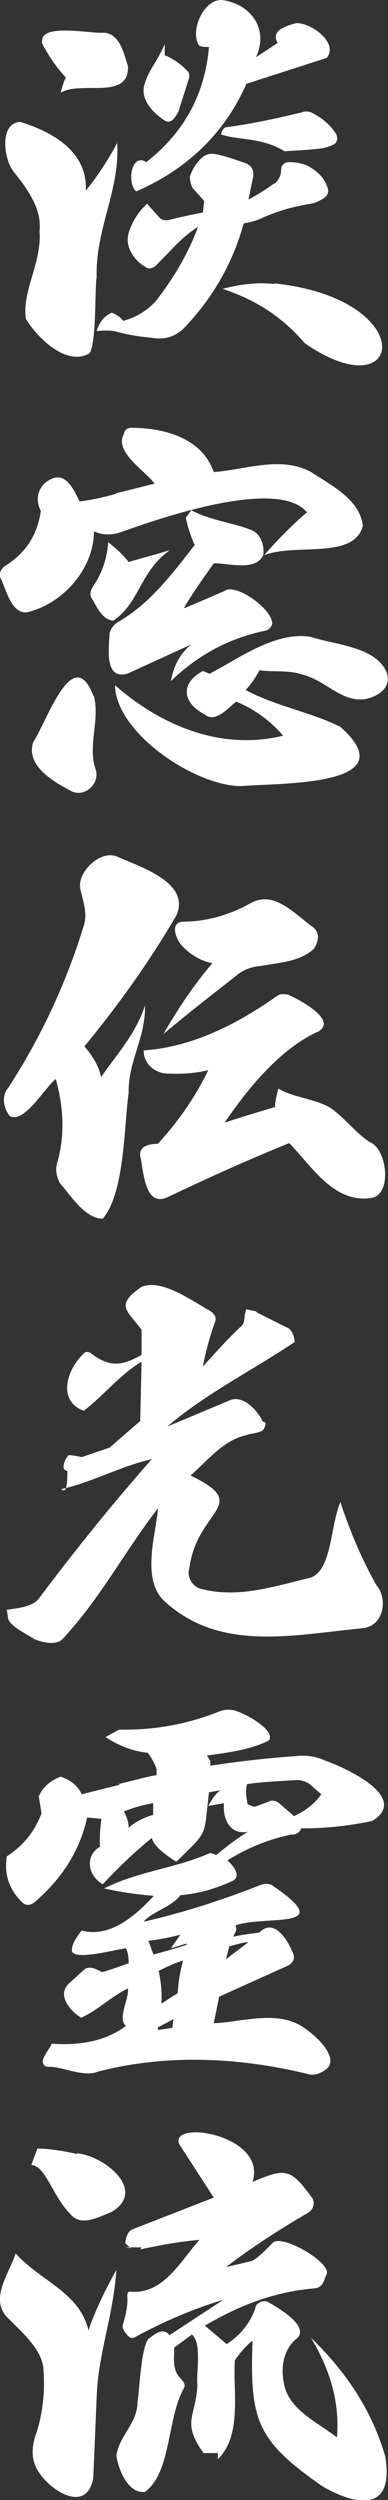
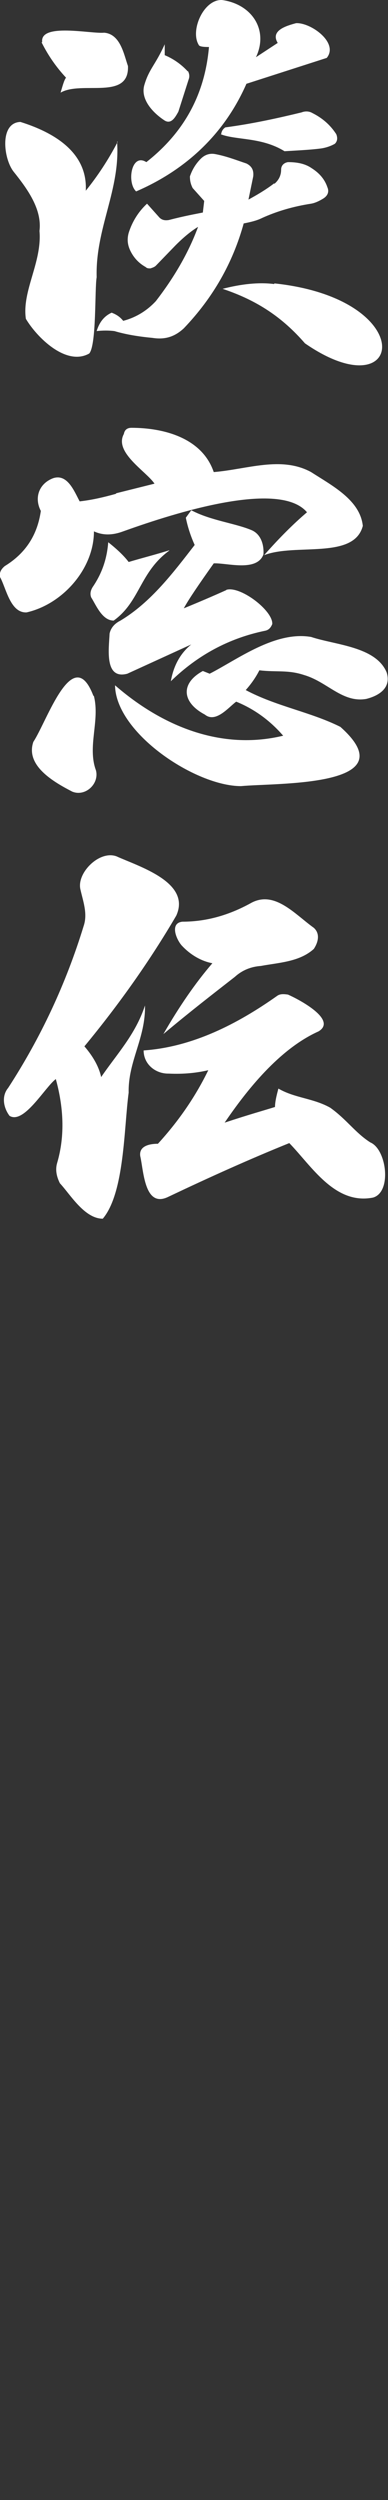
<svg xmlns="http://www.w3.org/2000/svg" viewBox="0 0 57 367" width="57" height="367">
  <rect x="0" y="0" width="57" height="367" fill="#333333" stroke="none" />
  <g id="logo" style="fill:white;">
    <path d="m17.2 20.8c.5 7.1-3.2 12.7-3 19.9-.3 1.6 0 10-1.1 11.2-3.4 1.9-7.7-2.4-9.3-5.1-.6-4.1 2.4-8.3 2-12.9.4-3.2-1.8-6.2-3.8-8.7-1.5-1.9-2.1-7.2 1-7.3 4.8 1.5 9.9 4.4 9.6 10.1 1.7-2.1 3.3-4.5 4.7-7.2zm-11-14.6c-.4-2.9 7.2-1.2 9.1-1.4 2.4.2 2.9 3.2 3.5 4.9.2 5.1-6.8 2.1-9.9 3.9.3-1 .5-1.8.8-2.2-1.4-1.5-2.6-3.2-3.6-5.2zm34.1 20.8c.7-.6 1-1.3 1-2.1 0-.6.4-1 1-1.1 1.3 0 2.5.2 3.5.9 1.1.7 1.9 1.6 2.3 2.8.3.7 0 1.3-.7 1.7-.5.3-1.1.6-1.7.7-2.6.4-5 1.1-7.2 2.1-.8.4-1.7.6-2.7.8-1.6 5.8-4.5 10.9-8.8 15.4-1.3 1.2-2.7 1.7-4.6 1.4-2.1-.2-3.9-.5-5.6-1-.8-.1-1.7-.1-2.6 0 .4-1.3 1.1-2.2 2.2-2.7.8.3 1.3.7 1.7 1.2 1.9-.5 3.5-1.5 4.8-2.9 2.7-3.5 4.8-7.1 6.2-10.9-1 .6-2.1 1.5-3.3 2.7l-2.9 3c-.2.2-.5.3-.8.4-.3 0-.5 0-.7-.2-.9-.5-1.6-1.2-2.1-2.1s-.7-1.8-.4-2.9c.5-1.6 1.4-3.1 2.7-4.3l1.7 1.9c.4.5.9.6 1.5.5 2.3-.6 4-.9 5-1.1l.2-1.7-1.7-1.9c-.3-.6-.4-1.1-.4-1.7.3-.9.8-1.8 1.6-2.6.6-.6 1.3-.8 2-.7 1.7.3 3.2.9 4.7 1.4.8.4 1.1 1 1 1.9l-.7 3.4c1.1-.6 2.5-1.4 3.8-2.4zm.5-20.7c-1.1-1.8 1.2-2.5 2.7-2.9 2.2-.1 6.3 2.9 4.5 5.1 0 0-11.8 3.8-11.8 3.8-3.2 7.3-8.8 12.6-16.2 15.8-1.4-1.3-.7-5.7 1.5-4.3 5.6-4.4 8.6-10 9.2-16.9-.4 0-1.4 0-1.5-.3-1.3-2.1.7-6.7 3.4-6.6 4.4.6 6.9 4.4 5 8.4zm-13.2 4.1c.2.4.3.8.1 1.3l-1.5 4.7c-.4.7-1 1.9-2 1.3-1.7-1.1-3.6-3.1-3-5.2.7-2.4 1.6-2.9 3-6v2.7-1.1c1.2.5 2.4 1.3 3.4 2.4zm4.9 9.3s0-.6.6-1c3.8-.5 7.5-1.3 11.2-2.2.5-.2 1.1-.2 1.6.1 1.4.7 2.6 1.7 3.5 3.1.2.5.2 1-.2 1.4-.5.3-1.3.6-2.1.7-1.5.2-3.7.3-5.3.4-3.4-2.1-7.1-1.6-9.4-2.5zm7.8 21.9c21.6 2.3 19.1 18.9 4.5 8.8-3.3-3.8-7-6.3-12.1-8 2.7-.7 5.3-1 7.6-.7z" />
    <path d="m17.1 72.4 5.6-1.4c-1.2-1.8-6-4.6-4.5-7.3.1-.6.5-.9 1.1-.9 4.8 0 10.4 1.5 12.1 6.5 4.9-.4 9.9-2.4 14.3 0 3.1 2 7.2 4.1 7.6 7.9-1.3 5-9.9 2.5-14.5 4.3 2.2-2.5 4.3-4.6 6.3-6.3-4.3-5.1-21.4.8-27 2.8-1.6.6-3 .6-4.3 0 0 5.5-4.6 10.7-9.9 11.9-2.4.1-3-3.6-3.9-5.2-.1-.6.1-1.1.7-1.6 3.1-1.9 4.8-4.6 5.3-8.1-1-1.9-.3-4 1.8-4.8 2.1-.7 3.1 1.9 3.9 3.4 1.8-.2 3.5-.6 5.3-1.1zm-3.3 29.8c.9 3.6-1 7.4.3 10.9.5 2-1.6 3.9-3.5 3.1-2.7-1.4-6.9-3.8-5.7-7.3 2-3 5.8-14.6 8.8-6.8zm11.1-21.4c-4.4 3.2-4.3 7.5-8.2 10.3-1.7 0-2.6-2.3-3.3-3.4-.2-.5-.1-1 .2-1.5 1.3-1.9 2.1-4 2.3-6.6 1.4 1.1 2.4 2.1 3 2.9 2-.6 4-1.1 5.9-1.7zm8.3 5.8c2-.7 6.9 3 6.8 5-.2.5-.5.9-1.1 1-5.3 1.1-9.9 3.6-13.8 7.4.4-2.3 1.4-4.1 3-5.4l-9.4 4.3c-3.4.9-2.7-3.7-2.6-5.9.2-.9.8-1.5 1.6-1.9 4.5-2.7 7.8-7.1 10.9-11.1-.5-1.1-1-2.5-1.3-4l.8-1.1c2.8 1.5 6.4 1.9 8.8 2.9 1.5.6 1.9 2.3 1.8 3.6-1 2.6-5.4 1.2-7.3 1.3-2.2 3.1-3.7 5.3-4.4 6.6 2.2-.9 4.3-1.8 6.3-2.7zm-2.4 12.3c4.1-2.1 9.6-6.3 14.9-5.4 3.6 1.2 9.5 1.4 11.1 5.2.7 2.2-1 3.4-3 3.9-3.5.6-5.7-2.5-9.1-3.5-2.4-.8-4-.4-6.6-.7-.5 1-1.2 2-2 2.9 4.5 2.4 9.5 3.2 13.9 5.4 10 8.9-9.4 8.2-14.6 8.7-6.7 0-18.4-7.8-18.5-14.8 6.9 6 15.6 9.6 24.7 7.4-1.9-2.2-4.2-3.9-6.9-5-1.1.8-3 3.2-4.6 1.9-3.4-1.8-3.6-4.6-.3-6.4z" />
    <path d="m14.8 158.2c2.3-3.4 5.1-6.3 6.5-10.6.1 4.8-2.5 8.2-2.4 12.8-.7 5.2-.6 14.7-3.8 18.5-2.7 0-4.8-3.6-6.3-5.2-.5-1-.7-2-.4-3 1.2-4.1.9-8.3-.2-12.3-1.6 1.2-4.7 6.7-6.8 5.4-.9-1.2-1.2-2.9-.2-4.1 4.8-7.4 8.5-15.3 11.1-23.8.6-1.8-.1-3.6-.5-5.4-.5-2.4 2.8-5.7 5.3-4.8 3.3 1.5 11 3.8 8.8 8.7-3.8 6.5-8.3 12.9-13.5 19.2 1.3 1.5 2.2 3.1 2.5 4.7zm9.9-.6c-1.9 0-3.6-1.4-3.6-3.4 7.2-.5 13.8-3.9 19.6-8 .4-.3.9-.3 1.6-.2 1.6.7 7.3 3.7 4.5 5.4-5.8 2.6-10.6 8.7-13.8 13.4 3.3-1.1 5.8-1.8 7.4-2.3 0-.7.2-1.6.5-2.7 2.4 1.4 5.1 1.4 7.6 2.8 2.4 1.7 3.7 3.7 5.9 5.1 2.4 1 3.2 7.3.4 8.1-5.6 1.1-9-4.6-12.3-8-5.7 2.3-11.7 5-17.8 7.9-3.5 1.7-3.6-3.9-4.1-6-.2-1.5 1.4-1.8 2.6-1.8 3.2-3.5 5.6-7.1 7.4-10.8-1.7.4-3.6.6-5.8.5zm2-18.8c-.8-.9-1.8-3.3.1-3.5 3.6 0 6.9-1 10-2.7 3.5-2 6.5 1.6 9.3 3.6 1 .9.6 2.2 0 3.1-2.1 1.9-5.1 2-7.8 2.5-1.4.1-2.7.6-3.8 1.6-3.2 2.5-6.7 5.2-10.5 8.4 2.3-4 4.7-7.5 7.2-10.4-1.6-.3-3.2-1.2-4.5-2.6z" />
-     <path d="m37.8 192.7 4.2 2.1c.9.3 1.2 1.3 1.3 2.2-6.3 4.2-13.4 7.8-18.7 12.4l9.3-3.9c2-.7 4.1 1.8 4.7 3.2.5 0 .5.3.2 1s-2.1.7-2.7 1c-3.3.7-5.8 3.9-8.1 5.9 9.1 4.4.9 4.9-.2 13.7-.4 1.3.6 2.8 2 3 5.3 1.3 10.4-.4 15.8-1.7 3.2-1.1 2.9-7.6 4.4-11.1 1.5 4.5 3.2 8.5 5.3 12.2 1.7 2 1.1 5.9-1.9 6.3-10.4 1-21.2 3.6-29.4-4.1-3.3-3.3-1-10-.8-13.5-5.4 7.1-8.3 13-14 19.2-1 1-3 .5-4.2 0-.8-.6-3.5-1.8-3.8-3 0 0-.2-1.3-.2-1.3 1.5-.2 3.6-.4 4.6-1.5 5.7-7.6 11.3-14.5 16.7-20.6-4.5 1-8.8 3.4-13.3 4.4.7.6.9-.3.9-2.7-1 0-.5-1.6.2-2.3.3 0 1.6.2 1.9.3 0 0 4.1-1.4 4.1-1.4l4.5-3.9.2-8.7c-3.1 1.8-5.5 4.9-8.5 7.2-4-1.5-2.4-6.2 0-8.4.2-.3.6-.3 1-.1 2.8 2.2 4.6 1.9 7.5.3v-3.7c-2.2-2.9-3.9-3.6 0-6.3 3-1.2 7.3 2 10 3.5.8.5 1.1 1.1.7 1.9-.9 2.6-1.4 4.7-1.7 6.3 1.3-1.4 3-3.4 5.4-5.7 1-.7.5-1.6 1-2.7l1.4.3z" />
-     <path d="m17.4 261.9c3.2-.8 5.1-1.3 5.6-1.3v-.9c-.2-.7-.7-1.6-1.3-2.4-2.1-.2-4.2-1-6.2-2.3l2-1.1c5.2.1 10.1-.8 14.8-2.7.8-.3 1.7-.3 2.5 0 1.5.5 5.7 2.8 4.7 4.3-2.8 1.4-6.2 1.8-9.1 2.2l.5.8v.7c3.9-.6 8.1-1.1 12.5-1.4 1.5-.2 3 0 4.5.7 3.1 1.1 12.3 5.4 6.8 8.8-3.7.8-7.2 1.1-10.5 1.1 0 .5-.8 1-1.4.9-3.4.7-6.5 2-9.4 3.8.6.5 2.2 2.2.8 3-2.4 1.1-5 1.9-7.7 2.1-1.2 1.7-4.3 2.5-5.4 3.9 5.3-1.2 11.1-3 17.2-5.4.6-.2 1.1-.2 1.6 0 9.9 6.7-.6 4.4-5.2 5.9-.1 0-.1.1 0 .4.1.5-.3.8-.4 1.3.8-.2 2.1-.4 3.8-.6 2.1-2.2 4.1 1 4.8 2.7.5.9.3 1.6-.5 2.1l-10.2 4.6-.8 3.9c3.5-.1 8.4-1.7 12.1 0 2 .9 6.6 4.8 4.5 6.7-.9.7-1.9 1.1-3 .7-10-2.4-20.5-2.9-30.6-.3-2.2.9-5.3-.8-7.3-.7-.4 0-.7-.2-.8-.6-.2-.7 1.1-2.2 1.3-2.8 4 .3 7.8-.3 10.9-2.6-1.3-1.1.5-4 .3-5.5-2.4 1.1-4.4 3.2-6.9 4.3-1.7-1.1-3.6-3.4-1.7-5.1 0 0 2.2-2 2.2-2 .8-.6 1.8 0 2.6.4.8-.2 2.2-.7 3.9-1.3 0-.9-.1-1.6-.4-2.2-1.2.1-7.3 1.8-7.9.5-.2-1 .7-2.2 1.4-3.1 4.2 1.1 7.9-2.2 10.6-5.1-2.3-.2-4.8-.5-7.3-1.1 5.3-2.6 10.4-2.9 15.6-5.2l.9.3c1.4-1.2 3-2.4 4.6-3.4-2.7.5-3.7-2-3.5-4.2l-2.3.4c.7-1.3 1.3-2 1.8-2.3l-1.7.3c-.8 6.7 0 5.5-4.8 10.2-1.4-.9-3.3-2.2-3.6-3.5-2.2 1.8-4.6 4-7.2 6.8-2.3-1.3-2.6-4.3-.4-5.5-.1-1.3 0-2.6.2-4.1l-2.1-.2c-1.1 5-3.8 9.1-7.8 12.5-.7.5-1.3.4-1.8-.1-1.9-1.9-2.6-4.1-2.2-6.7 2.5-1.6 4.1-3.7 5.1-6.3l-.4-2.5c.6-1.4 1.7-2.3 3.2-2.9 1.5.5 2.6 1.4 3.1 2.6.4-.1 2.3-.6 5.6-1.4zm1.5 6.4c1-.9 2.3-1.5 3.6-1.9v-1.7c-1.3.2-2.7.6-4.3 1.2.4.8.7 1.5.7 2.4zm3.7 18.6c1.1-.3 2.6-.7 4.8-1.4v-.2s-2.3.7-2.3.7l1.4-2c-1.5.4-3 .7-4.7.9l.7 1.9zm1 7.3c1.2-.8 2-1.3 2.5-1.6.1-1.7.4-3.4.8-4.8-1.1.3-2.3.9-3.6 1.5.4 1.8.5 3.4.4 5zm1.7 3.5.2-1.3c-.6.3-1.3.7-2.3 1.2v.4l2-.3zm8.4-12-.5 1.9 3.3-2.5c-.7 0-1.6.3-2.8.6zm2.6-21.2c0 .3.2.5.5.5.2.2.5.2.7.2l1.9-.7c.5-.3 1.1-.2 1.6.2l2.2 1.9c1.7-.8 3-1.8 4-3.2l-1.7-1.5c-.6-.4-1.2-.6-1.9-.6-3 .2-5.5.3-7.3.6-.2.7-.2 1.5 0 2.5z" />
-     <path d="m17.1 333.1c-.4 6.7-2.7 12.4-2.9 18.8 0 0-.5 11.9-.5 11.9-1 5.2-6.2 1.9-8-.9-1.2-1.8-1.1-3.8-.3-5.9.9-2.9 1.2-5.9 1-8.9 0-3.2-3.5-6-5.5-8.1-2.3-2.7.4-6.2 1.4-9.2 3.7 4.1 9.4 5.7 10.7 11.3.8-2.4 2.1-5.3 4.1-8.9zm-5.8-17c3.9.3 10.4 5.4 5.1 8.6-1.6.6-4.3 2.2-5.9.5-2.9-2.9-3.7-7.2-5.9-7.4l.9-2.4c1.3 0 3.2.2 5.8.8zm9.5 13.8c-2.5 0-3 0-1.6.1l-.8-.7c.1-.8.3-1.8 1.2-2.1 0 0 11.8-4.6 11.8-4.6l-5.1-7.9c-1.3-3.6 13-1.3 10.8 5.6 4.9-2.1 5.6-2 8.8 2.4.4.7.1 1.7-.6 2.1-4.3 2.5-8.3 5.1-12.1 8l3.8-.9c.9-.4 2.3-1.9 3-2.6 1.2-1.6 9.2 3.1 7.9 4.7-.3.8-.5 1.7-1.5 1.9-6.1.5-11.2 2.5-16.3 5.5l3.2 2.7c1.9-1.2 3.4-3 4.2-5.2 0-.9 1.4-1.4 2-.9 1.4.8 5.9 3.4 4.2 5.2-2 1.5-2.5 4.2-2 6.6.6 3.9 5 5.8 7.8 8 .4-4.8-.8-9.6-3.8-14.6 5.4 5.2 9 10.9 10.9 17.4 1.3 7.9-3.8 7.5-9.2 4.4-9.8-6.8-10.7-9.8-10.3-21.4-.9.7-1.8 1.7-2.6 2.9-.3 4.6 1.1 11-2.5 14.5v-.9h-2.1c-3.3-4.6-1.1-5.3-.9-10-.2-1.8.7-6.1-.8-7.4l-2.6 1.9c0 1.3-.3 3.1.7 4.3.4.5 1.1 1 .7 1.7-2.5 4.5-1.8 12.3-5.7 15.2-2.5.3-3.9-3.3-4.2-5.3.3-2.8 3.2-4.9 3.1-8 .3-1.3.5-8.6 1.8-9.3.8-.6 2-1.6 2.9-.4l7.9-5.2c-4.3 1.3-8.6 3.1-13 5.5-.4.2-.7.1-1-.2-.4-.5-1-1.1-.7-1.8.4-1.4.7-2.7.6-4 0-.5.1-.7.4-.7 4.9.5 7.5-4.6 10.2-7.6-3.4.3-6.3.9-8.7 1.4z" />
  </g>
</svg>